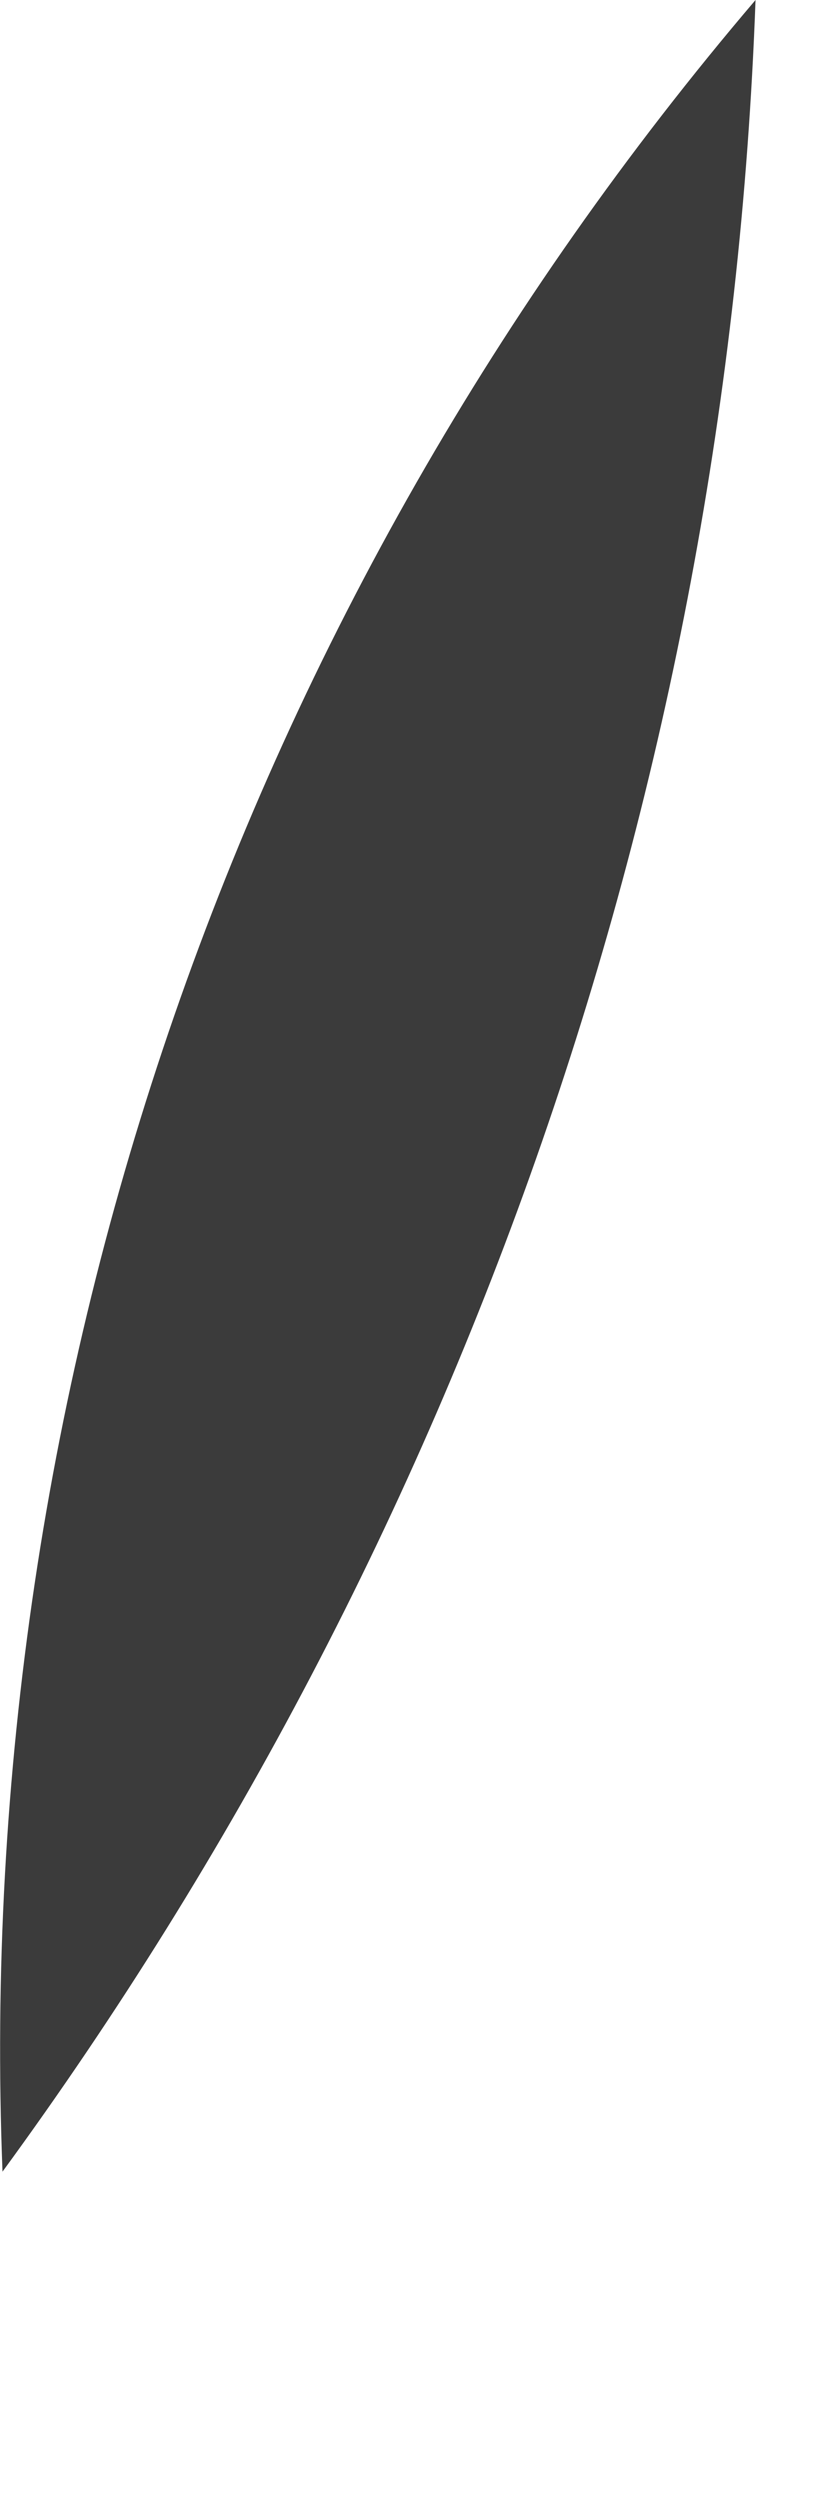
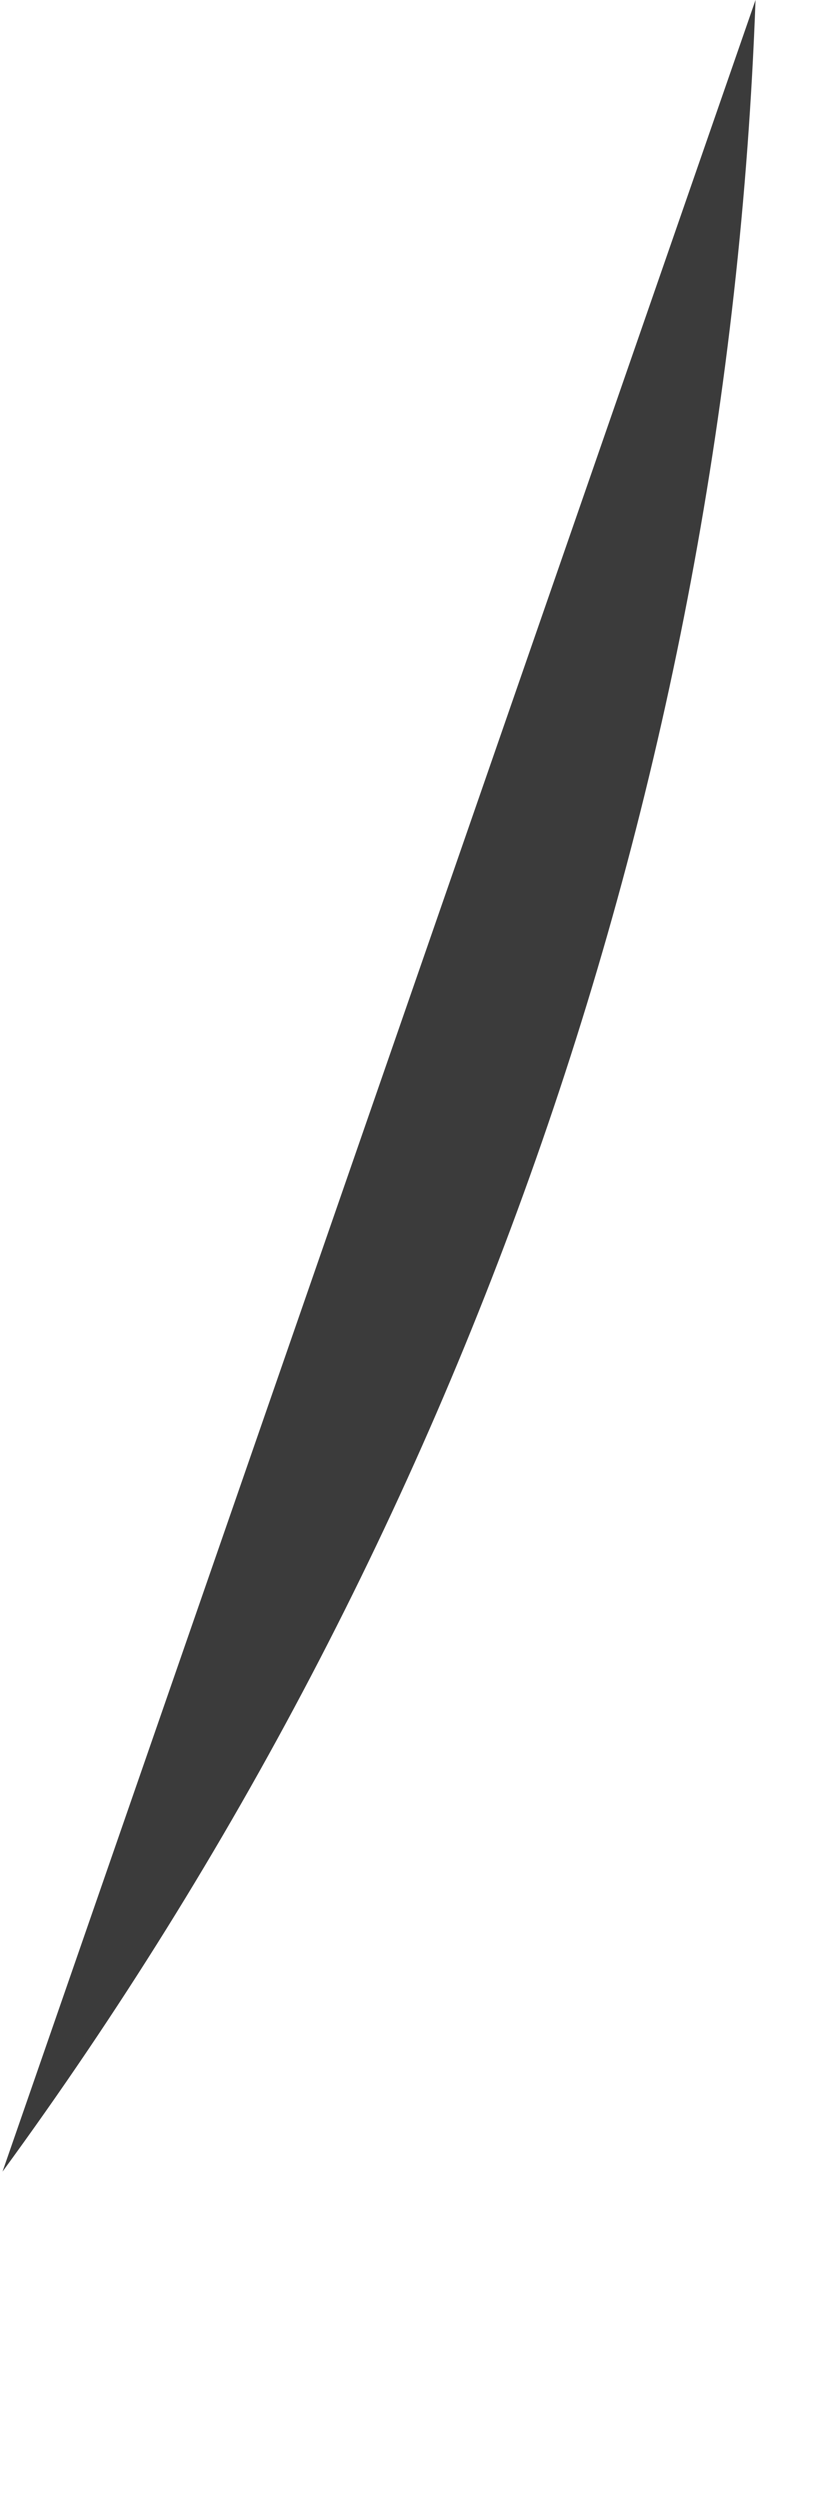
<svg xmlns="http://www.w3.org/2000/svg" fill="none" height="100%" overflow="visible" preserveAspectRatio="none" style="display: block;" viewBox="0 0 1 3" width="100%">
-   <path d="M0.907 0C0.873 0.94 0.558 1.847 0.003 2.606C-0.034 1.655 0.289 0.725 0.907 0Z" fill="#3B3B3B" id="Path 573" />
+   <path d="M0.907 0C0.873 0.94 0.558 1.847 0.003 2.606Z" fill="#3B3B3B" id="Path 573" />
</svg>